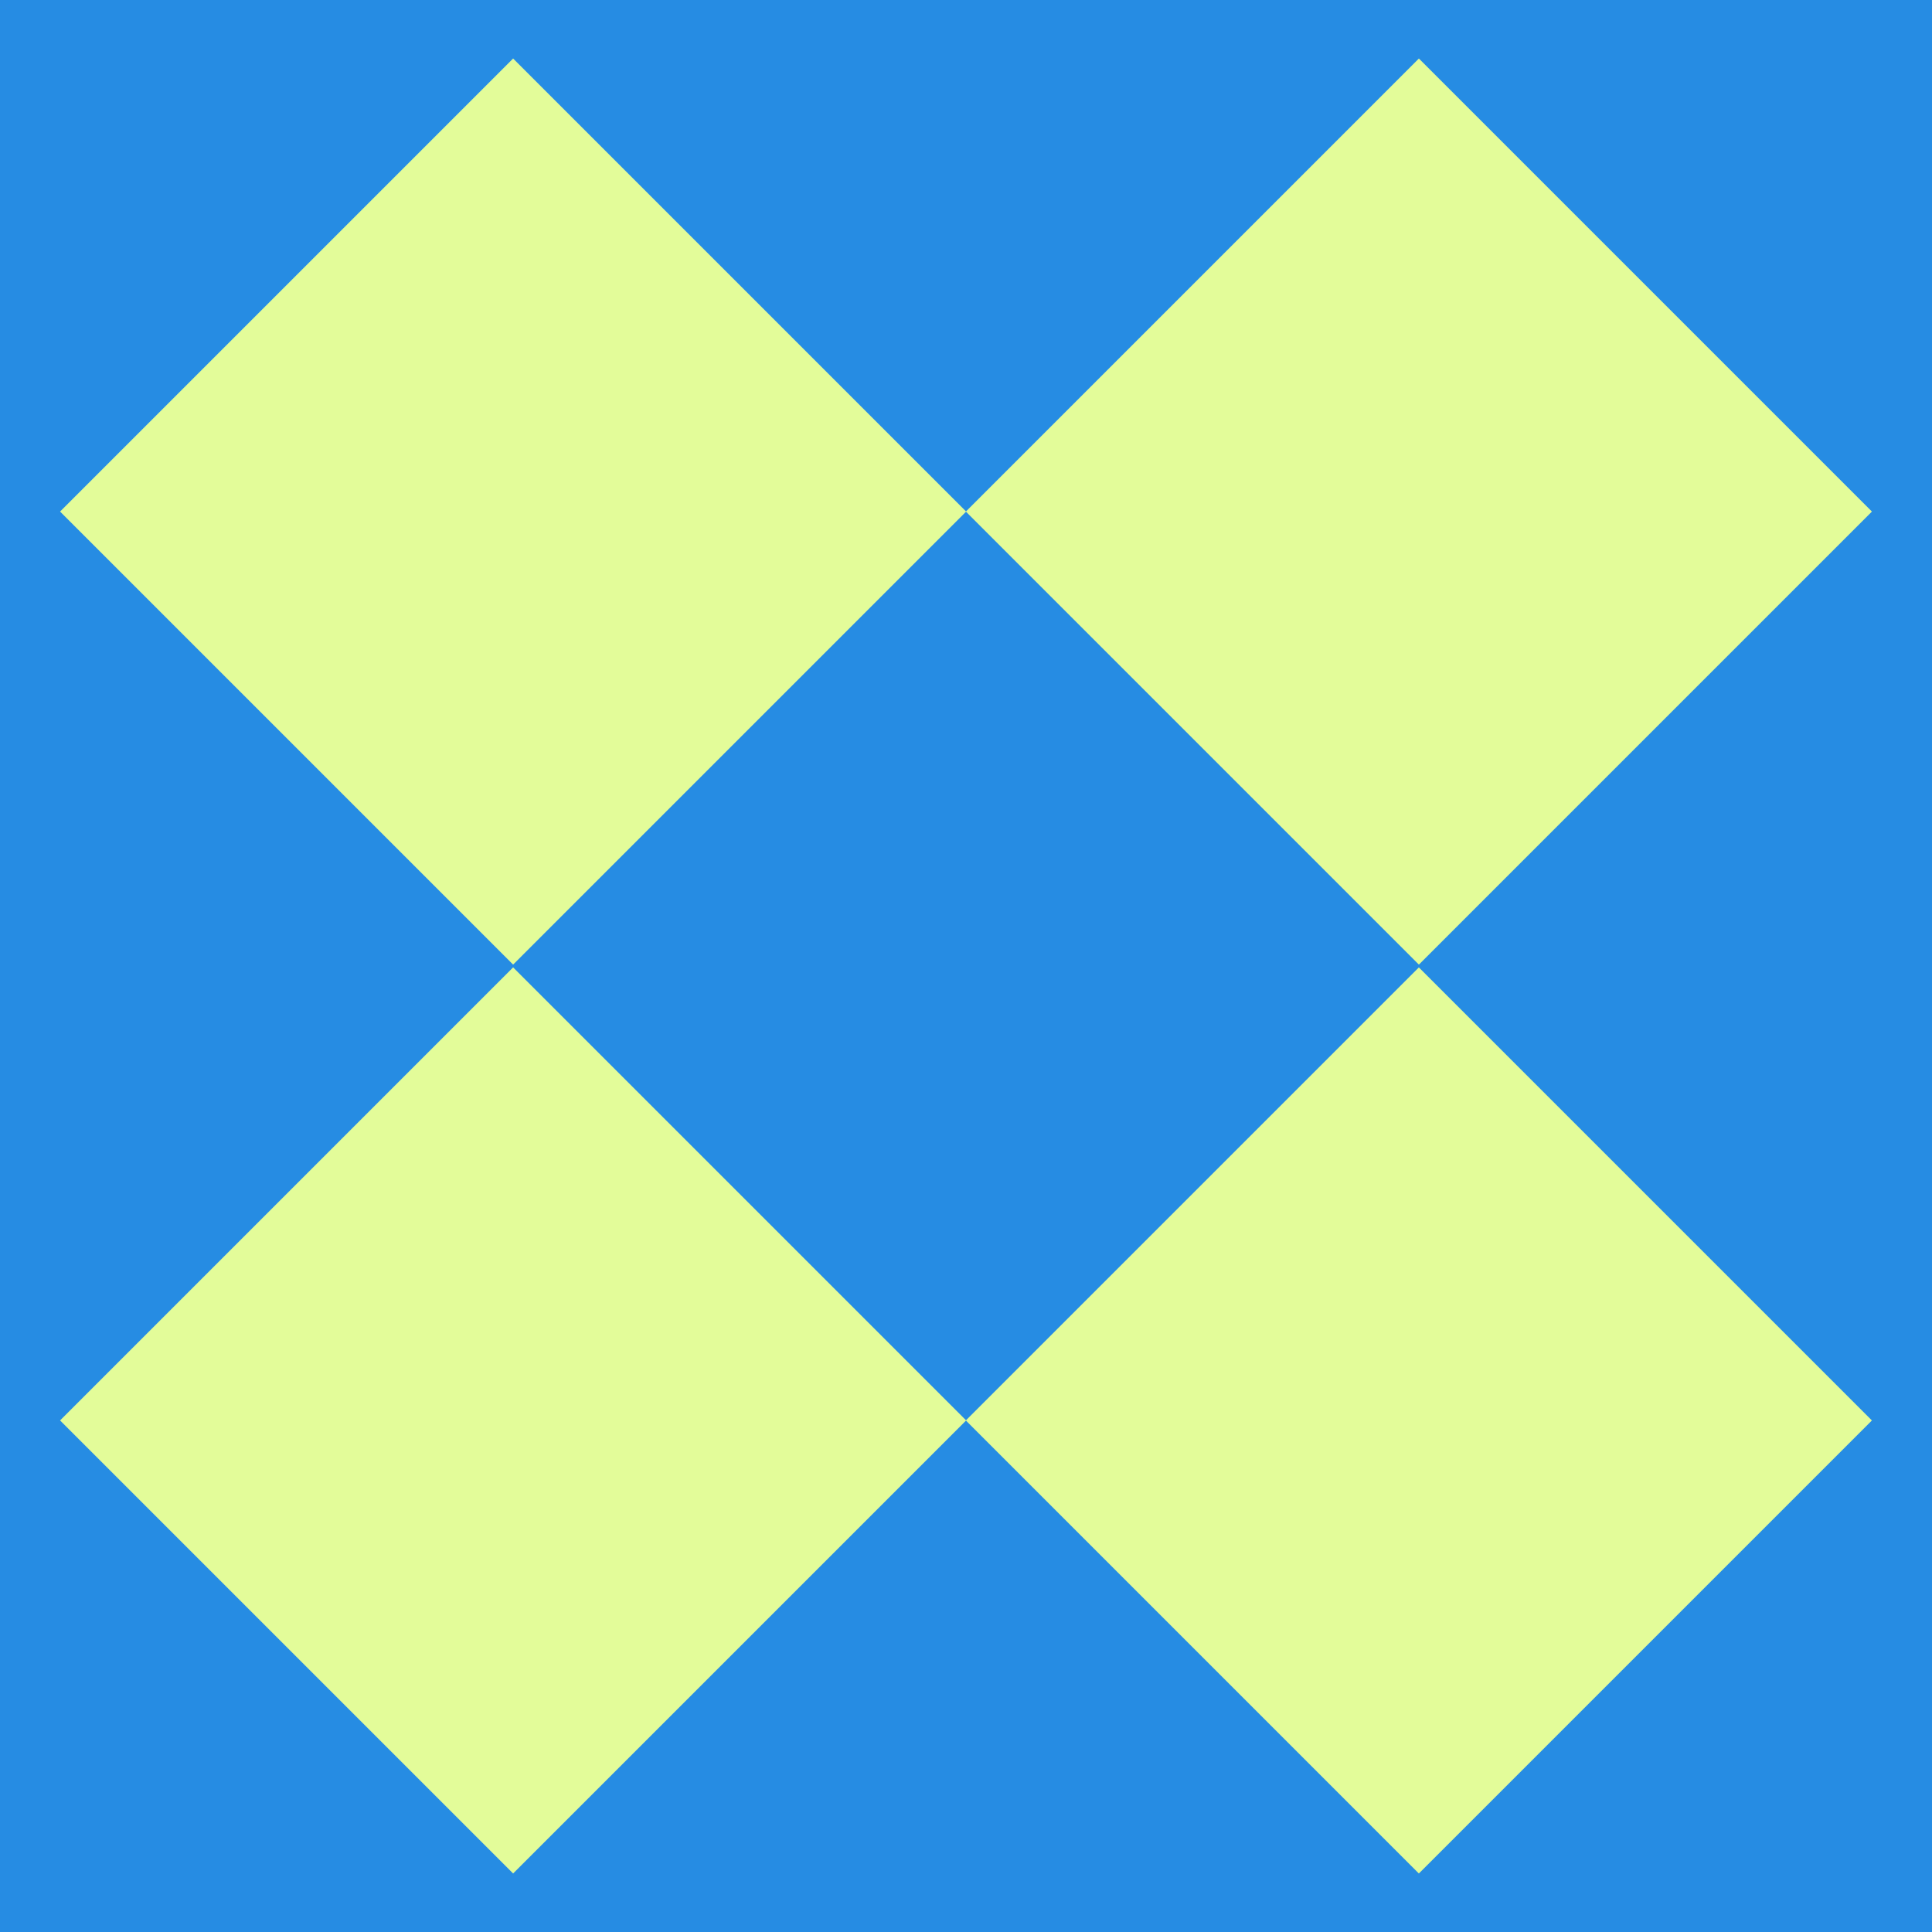
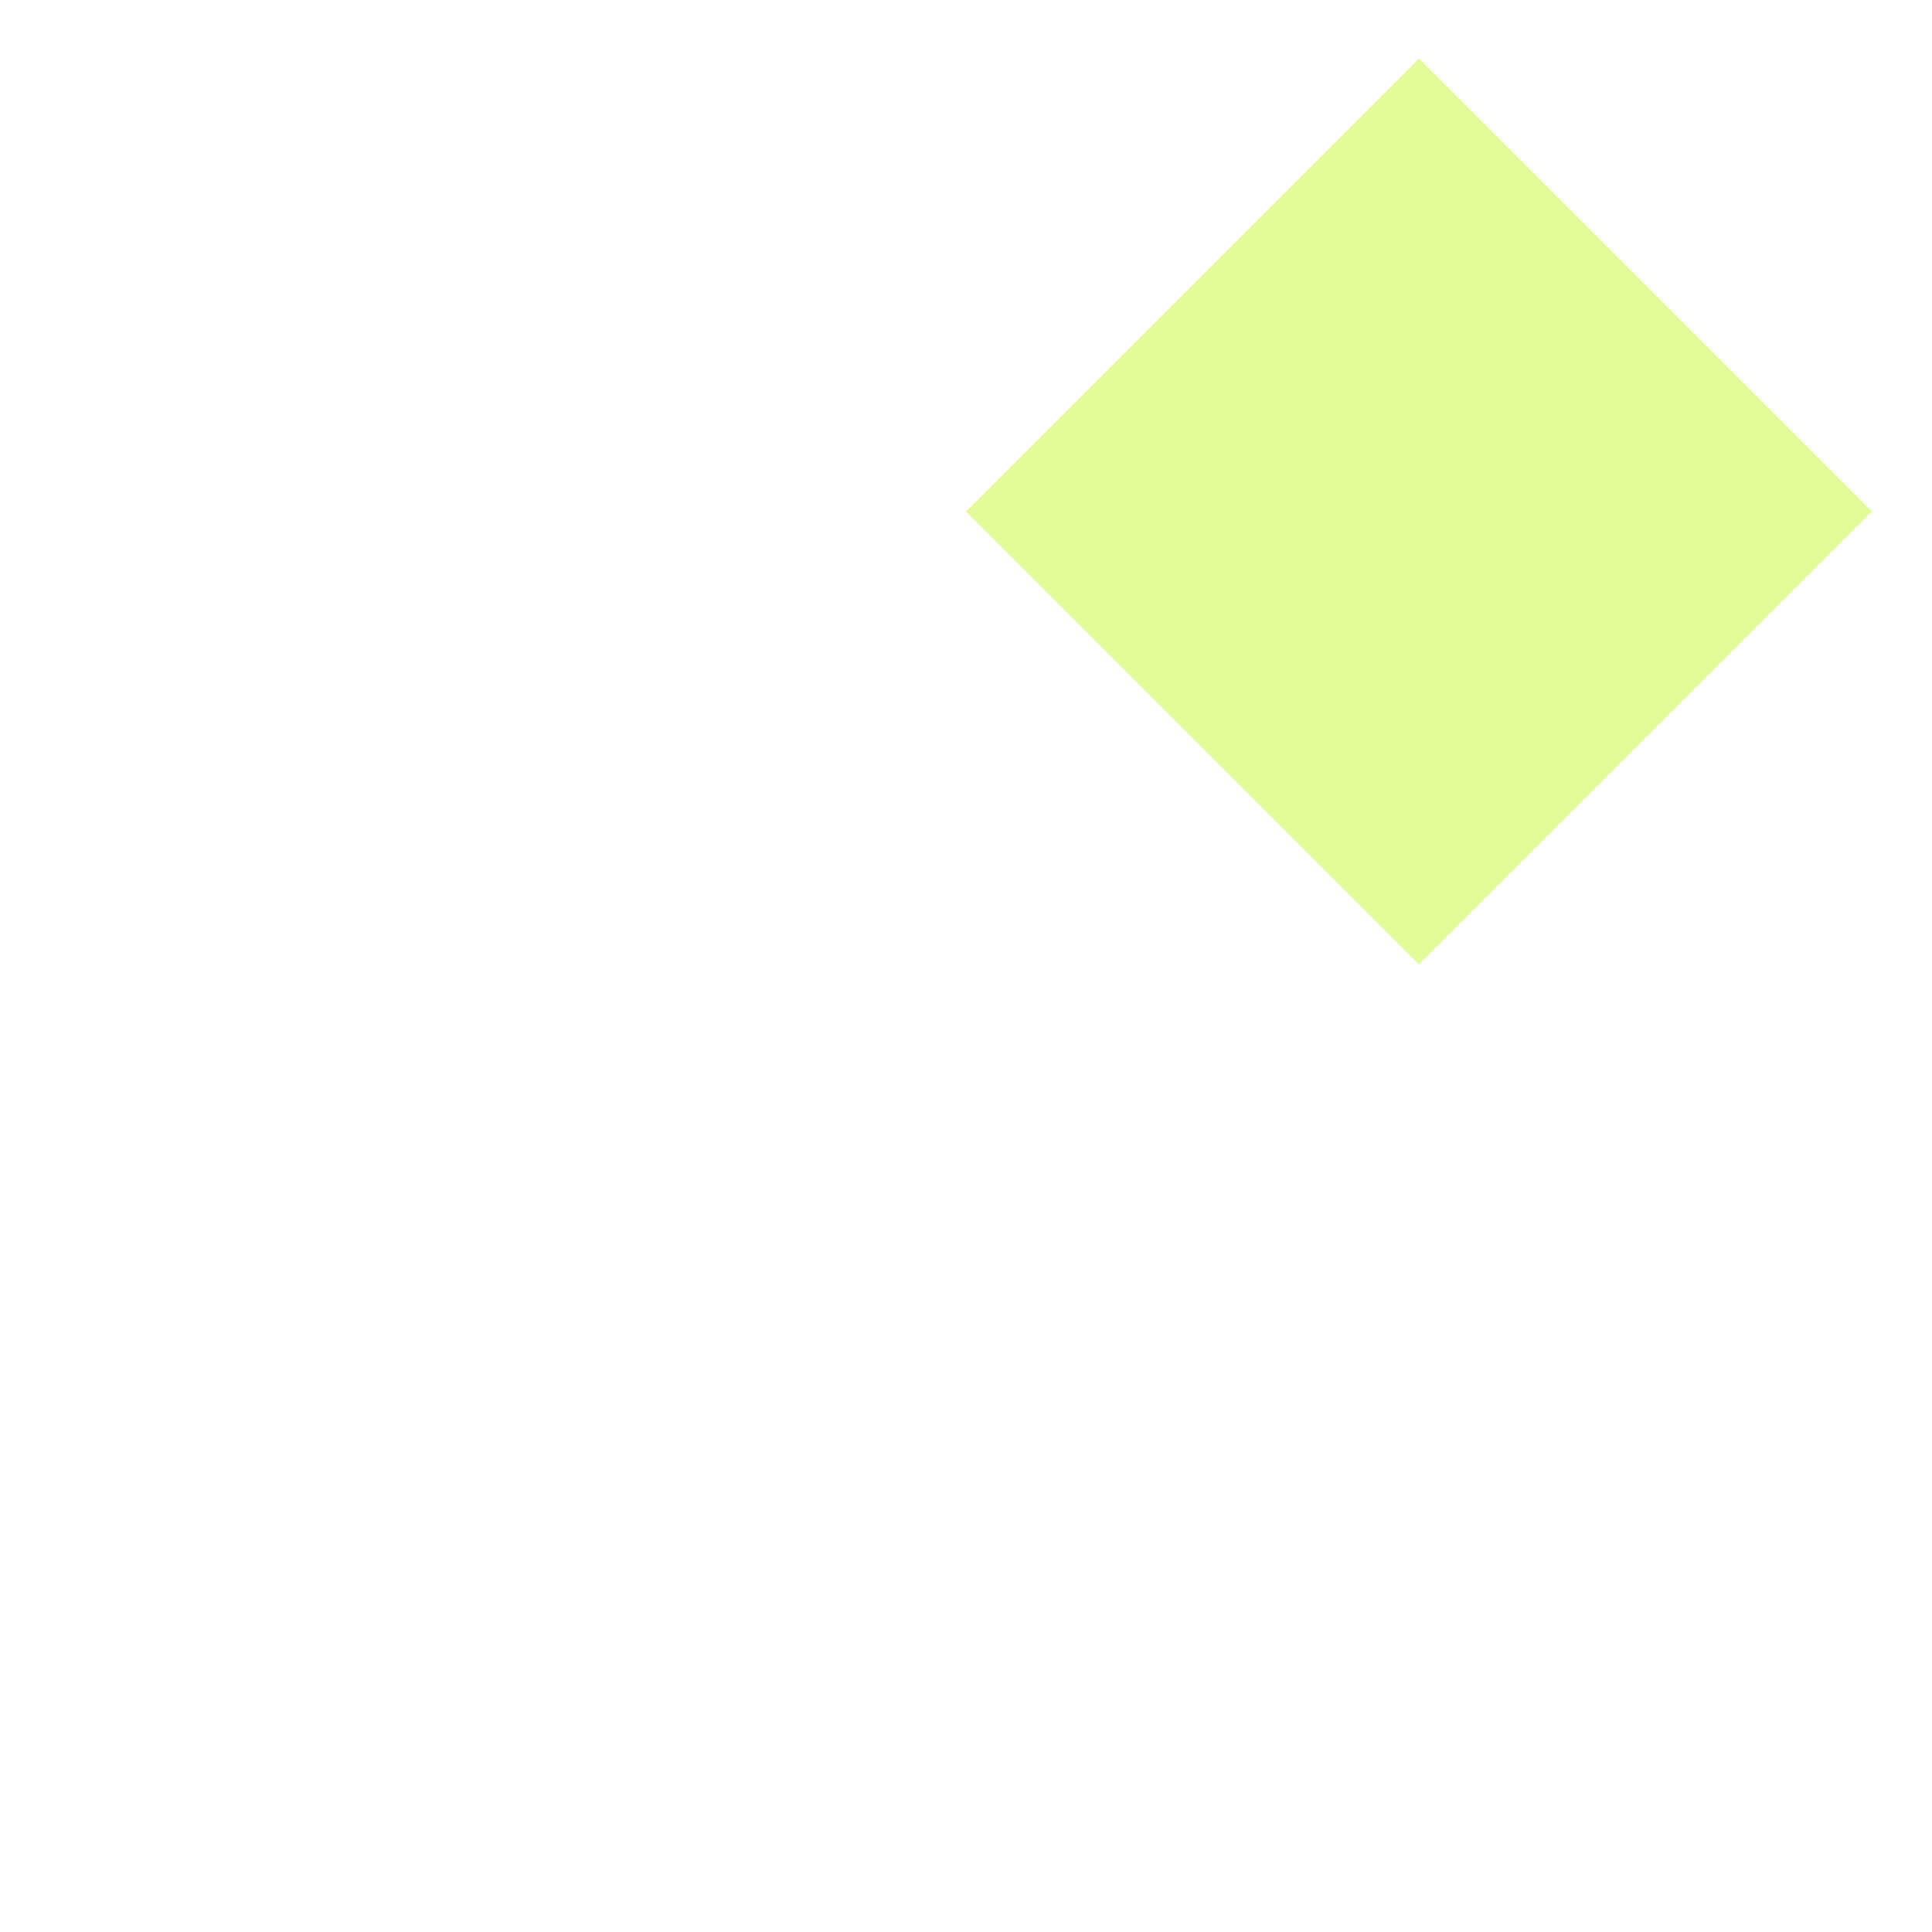
<svg xmlns="http://www.w3.org/2000/svg" id="Ebene_1" viewBox="0 0 720 720">
  <defs>
    <style>.cls-1{fill:#e3fc99;}.cls-2{fill:#268ce3;}</style>
  </defs>
-   <rect class="cls-2" width="720" height="720" />
-   <rect class="cls-1" x="71.84" y="71.26" width="238.77" height="238.77" transform="translate(-78.8 191.05) rotate(-45)" />
  <rect class="cls-1" x="409.39" y="71.26" width="238.77" height="238.77" transform="translate(20.07 429.74) rotate(-45)" />
-   <rect class="cls-1" x="71.84" y="409.97" width="238.77" height="238.77" transform="translate(-318.3 290.26) rotate(-45)" />
-   <rect class="cls-1" x="409.39" y="409.97" width="238.77" height="238.77" transform="translate(-219.44 528.95) rotate(-45)" />
</svg>